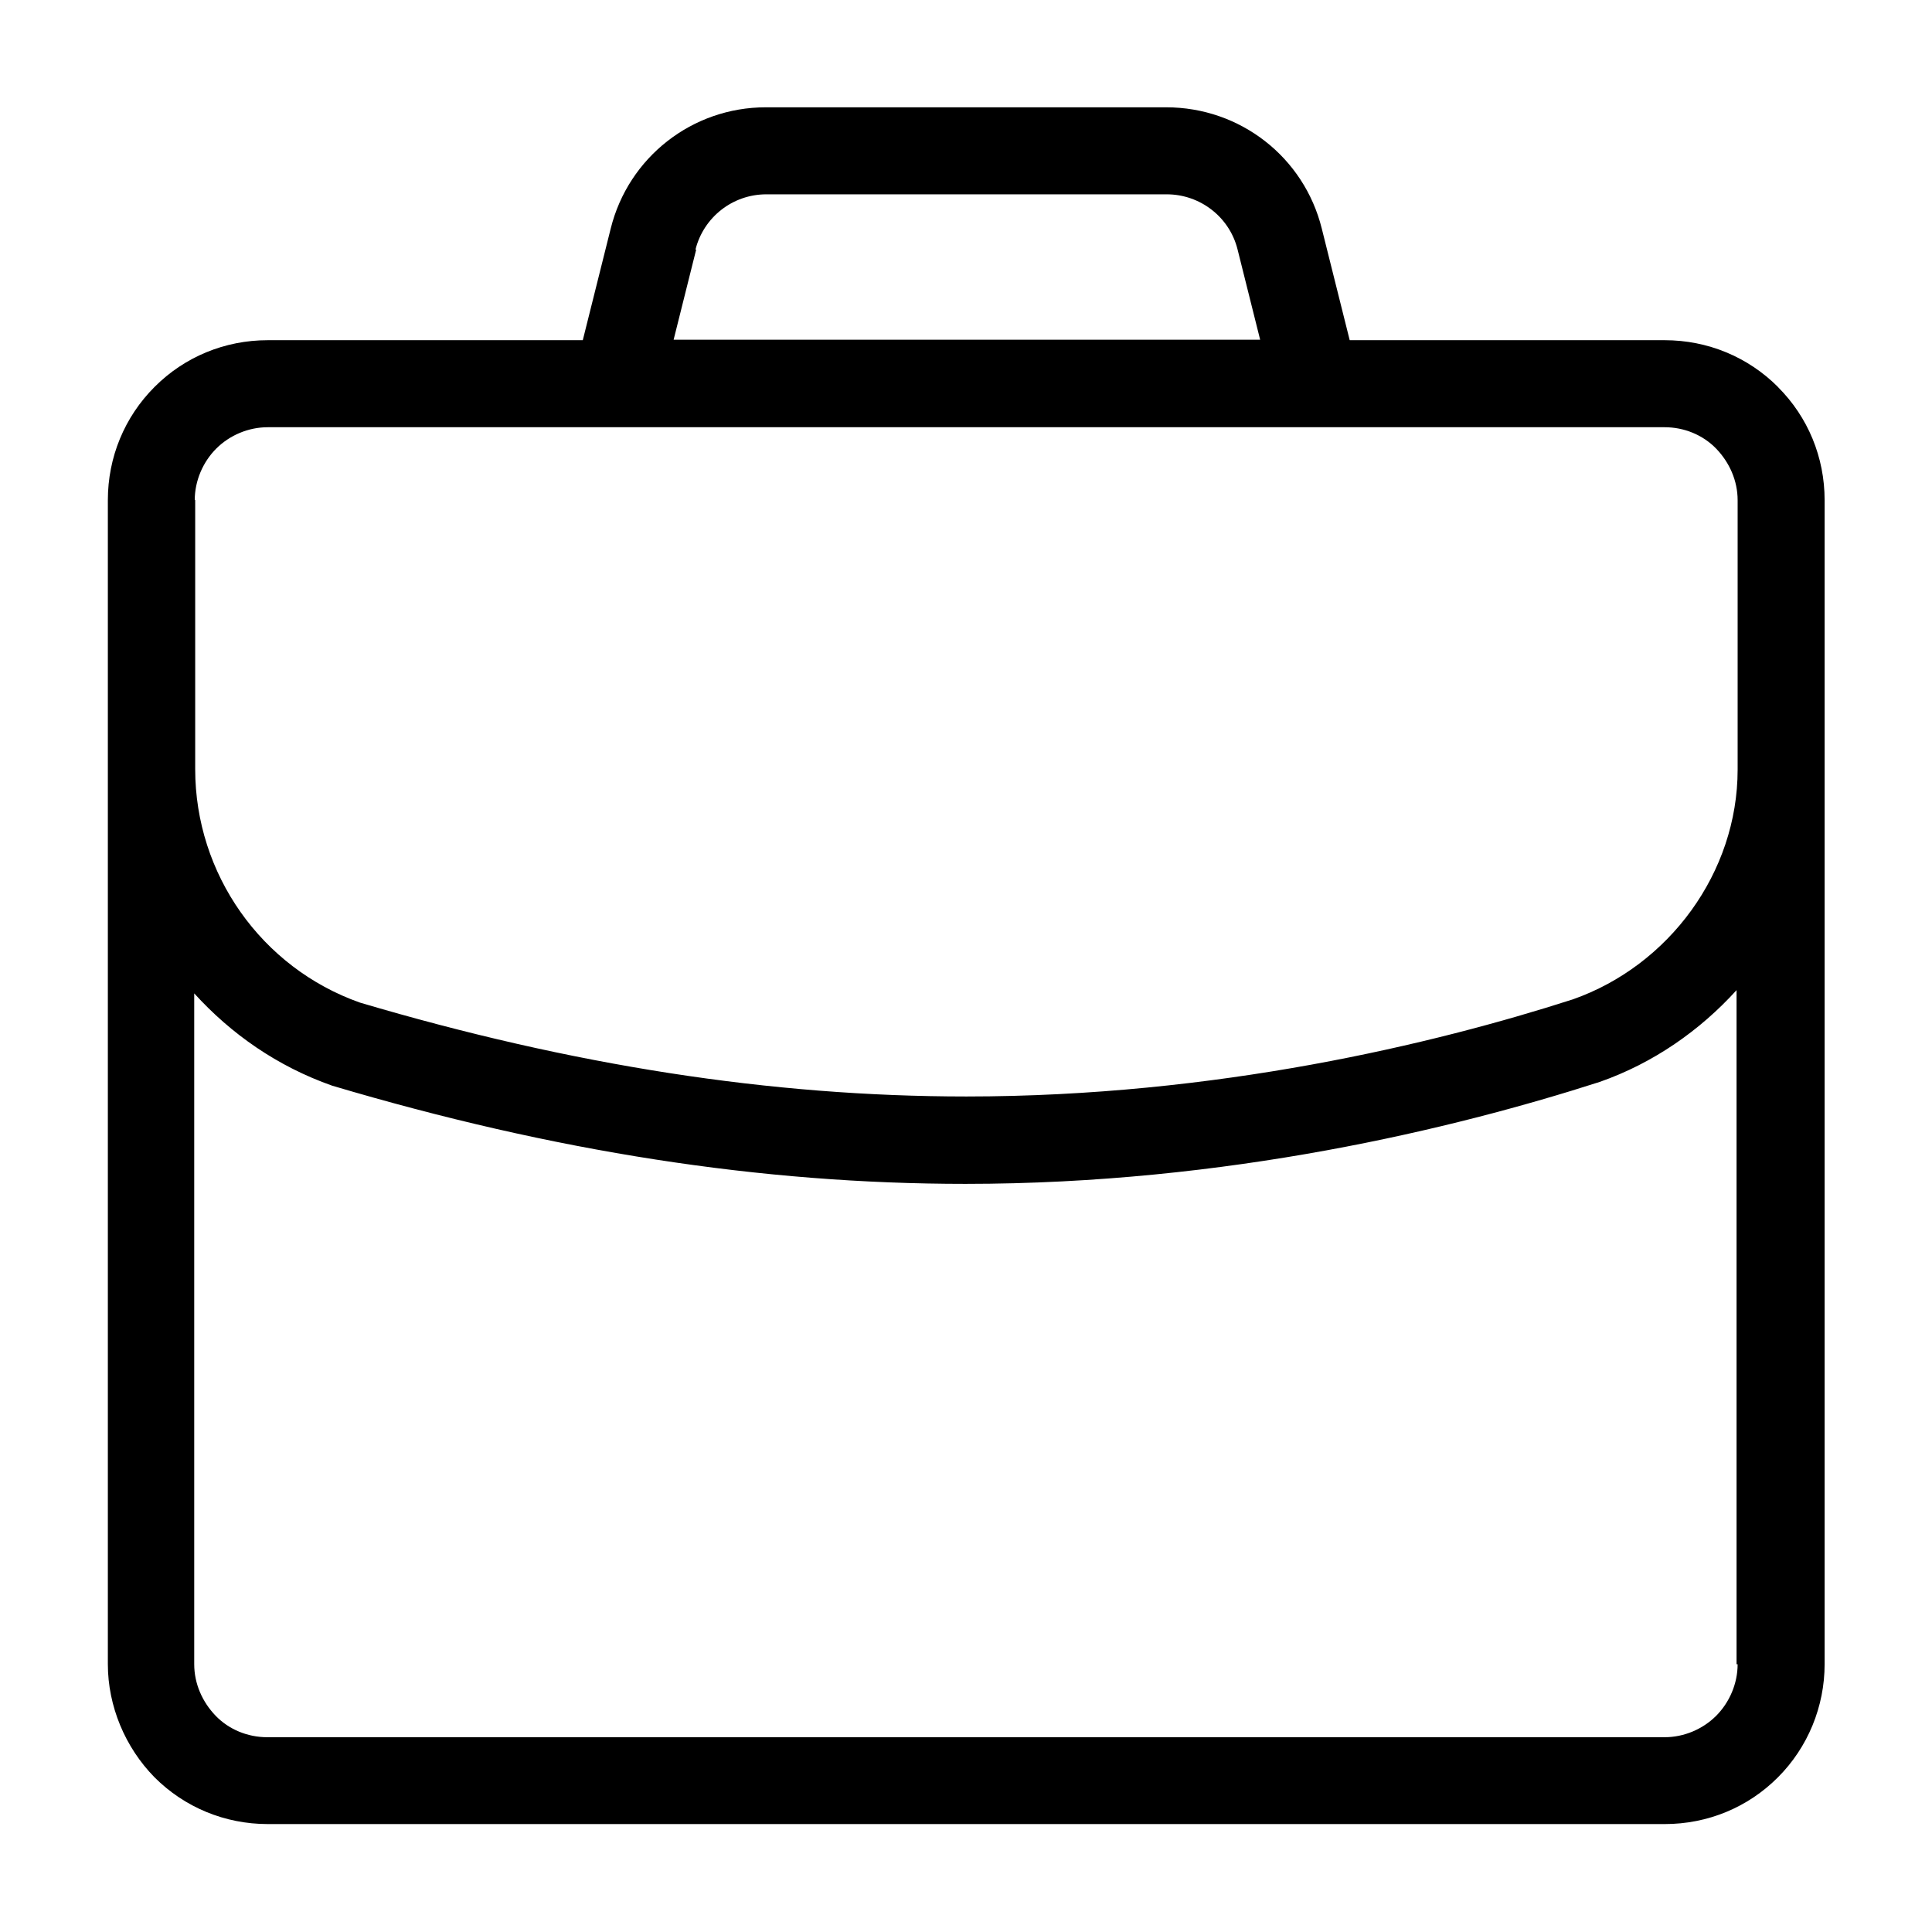
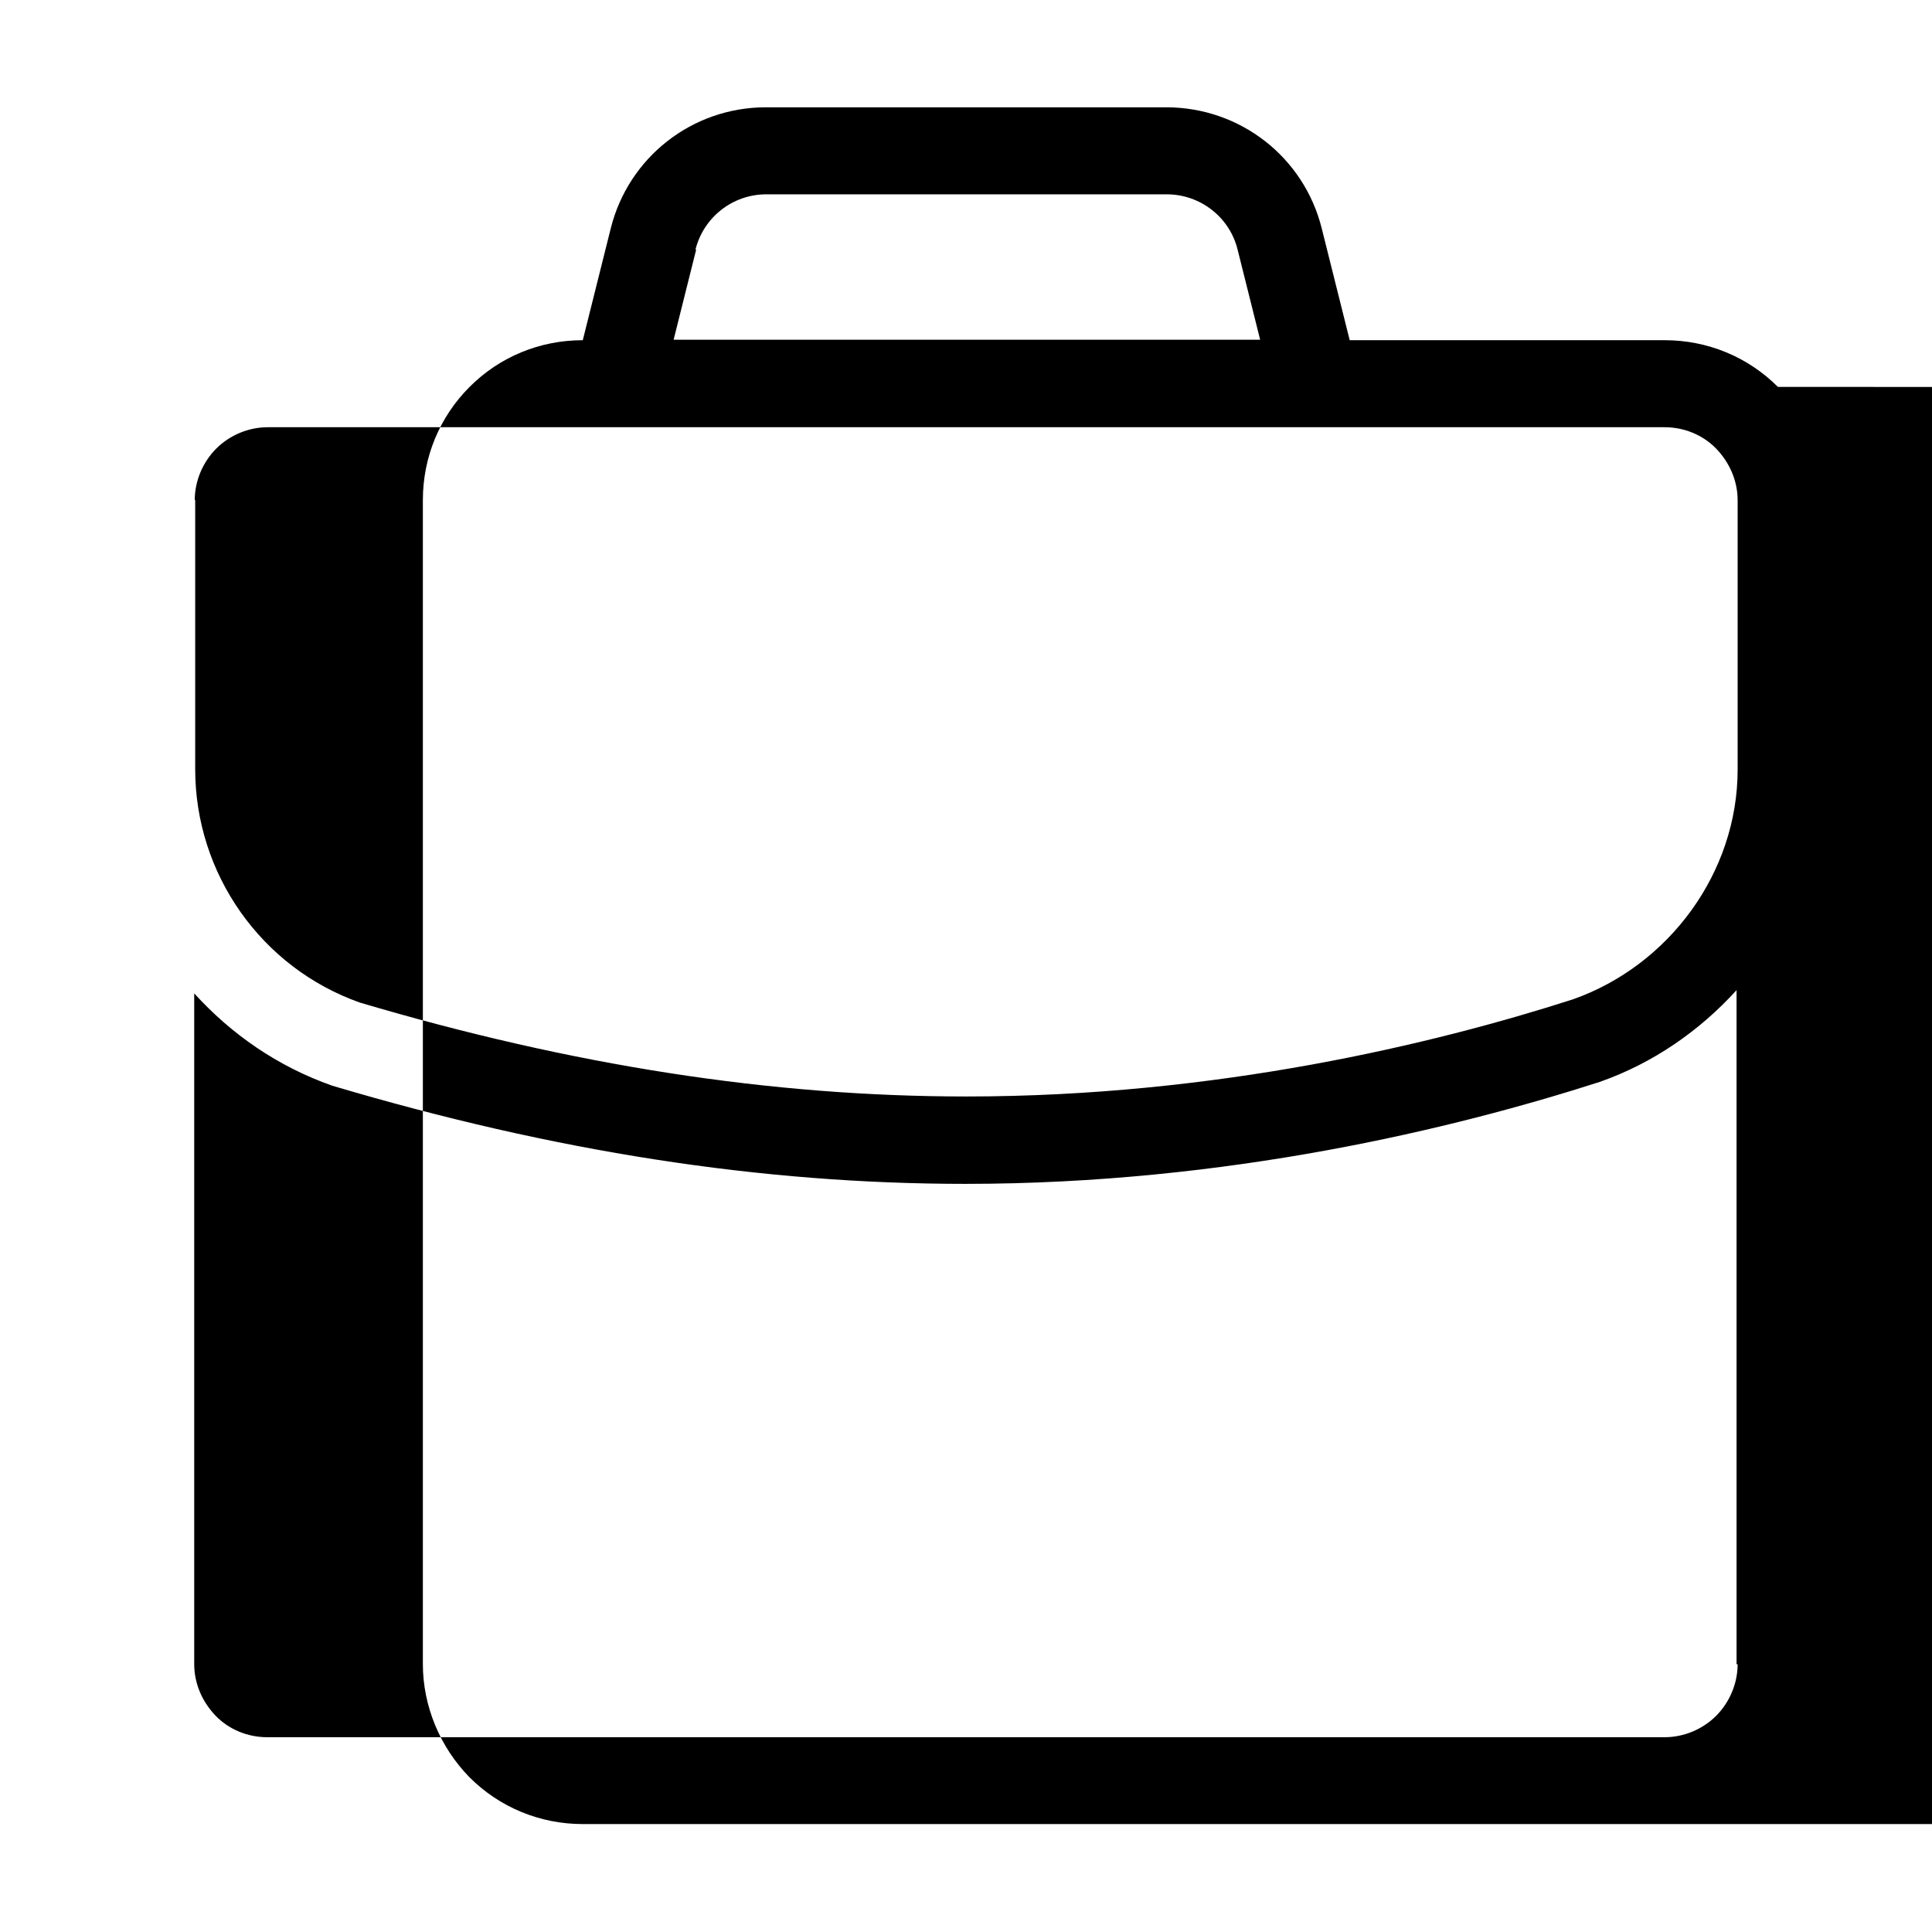
<svg xmlns="http://www.w3.org/2000/svg" width="1200pt" height="1200pt" version="1.1" viewBox="0 0 1200 1200">
-   <path d="m1104.3 240.32c-18.656-18.656-43.688-29.016-70.312-29.016h-195.66l-17.344-69.328c-11.016-44.344-50.672-75.328-96.656-75.328h-248.68c-45.656 0-85.312 30.984-96.328 75.328l-17.344 69.328h-195.66c-26.672 0-51.656 10.312-70.312 29.016-18.656 18.656-29.016 43.688-29.016 70.312v723c0 26.016 10.688 51.656 29.016 70.312 18.656 18.656 43.688 29.016 70.312 29.016h867.66c26.672 0 51.656-10.312 70.312-29.016 18.656-18.656 29.016-44.016 29.016-70.312v-722.95c0-26.672-10.312-51.656-29.016-70.312zm-672.32-85.312c5.016-20.016 23.016-34.312 44.016-34.312h248.68c20.672 0 39 14.016 44.016 34.312l14.016 56.016h-364.31l14.016-56.016zm-311.02 155.68c0-12 5.016-23.672 13.312-32.016 8.344-8.344 20.016-13.312 32.016-13.312h867.66c12 0 23.672 4.688 32.016 13.312 8.344 8.672 13.312 20.016 13.312 32.016v167.34c0 63.984-42.656 121.69-102.33 142.69-86.016 27.656-221.34 60.328-376.69 60.328-121.31 0-245.02-19.312-376.69-58.312-61.312-21.656-102.33-80.016-102.33-144.98v-167.34zm958.31 723c0 12-5.016 23.672-13.312 32.016-8.344 8.344-20.016 13.312-32.016 13.312h-867.98c-12 0-23.672-4.688-32.016-13.312-8.344-8.672-13.312-20.016-13.312-32.016v-416.68c23.016 25.312 51.656 45.328 85.688 57.328 138 41.016 266.68 60.984 393.32 60.984 162.66 0 303.66-34.312 393.98-63.328 33.328-11.672 62.344-32.016 84.984-57v418.69z" />
+   <path d="m1104.3 240.32c-18.656-18.656-43.688-29.016-70.312-29.016h-195.66l-17.344-69.328c-11.016-44.344-50.672-75.328-96.656-75.328h-248.68c-45.656 0-85.312 30.984-96.328 75.328l-17.344 69.328c-26.672 0-51.656 10.312-70.312 29.016-18.656 18.656-29.016 43.688-29.016 70.312v723c0 26.016 10.688 51.656 29.016 70.312 18.656 18.656 43.688 29.016 70.312 29.016h867.66c26.672 0 51.656-10.312 70.312-29.016 18.656-18.656 29.016-44.016 29.016-70.312v-722.95c0-26.672-10.312-51.656-29.016-70.312zm-672.32-85.312c5.016-20.016 23.016-34.312 44.016-34.312h248.68c20.672 0 39 14.016 44.016 34.312l14.016 56.016h-364.31l14.016-56.016zm-311.02 155.68c0-12 5.016-23.672 13.312-32.016 8.344-8.344 20.016-13.312 32.016-13.312h867.66c12 0 23.672 4.688 32.016 13.312 8.344 8.672 13.312 20.016 13.312 32.016v167.34c0 63.984-42.656 121.69-102.33 142.69-86.016 27.656-221.34 60.328-376.69 60.328-121.31 0-245.02-19.312-376.69-58.312-61.312-21.656-102.33-80.016-102.33-144.98v-167.34zm958.31 723c0 12-5.016 23.672-13.312 32.016-8.344 8.344-20.016 13.312-32.016 13.312h-867.98c-12 0-23.672-4.688-32.016-13.312-8.344-8.672-13.312-20.016-13.312-32.016v-416.68c23.016 25.312 51.656 45.328 85.688 57.328 138 41.016 266.68 60.984 393.32 60.984 162.66 0 303.66-34.312 393.98-63.328 33.328-11.672 62.344-32.016 84.984-57v418.69z" />
</svg>